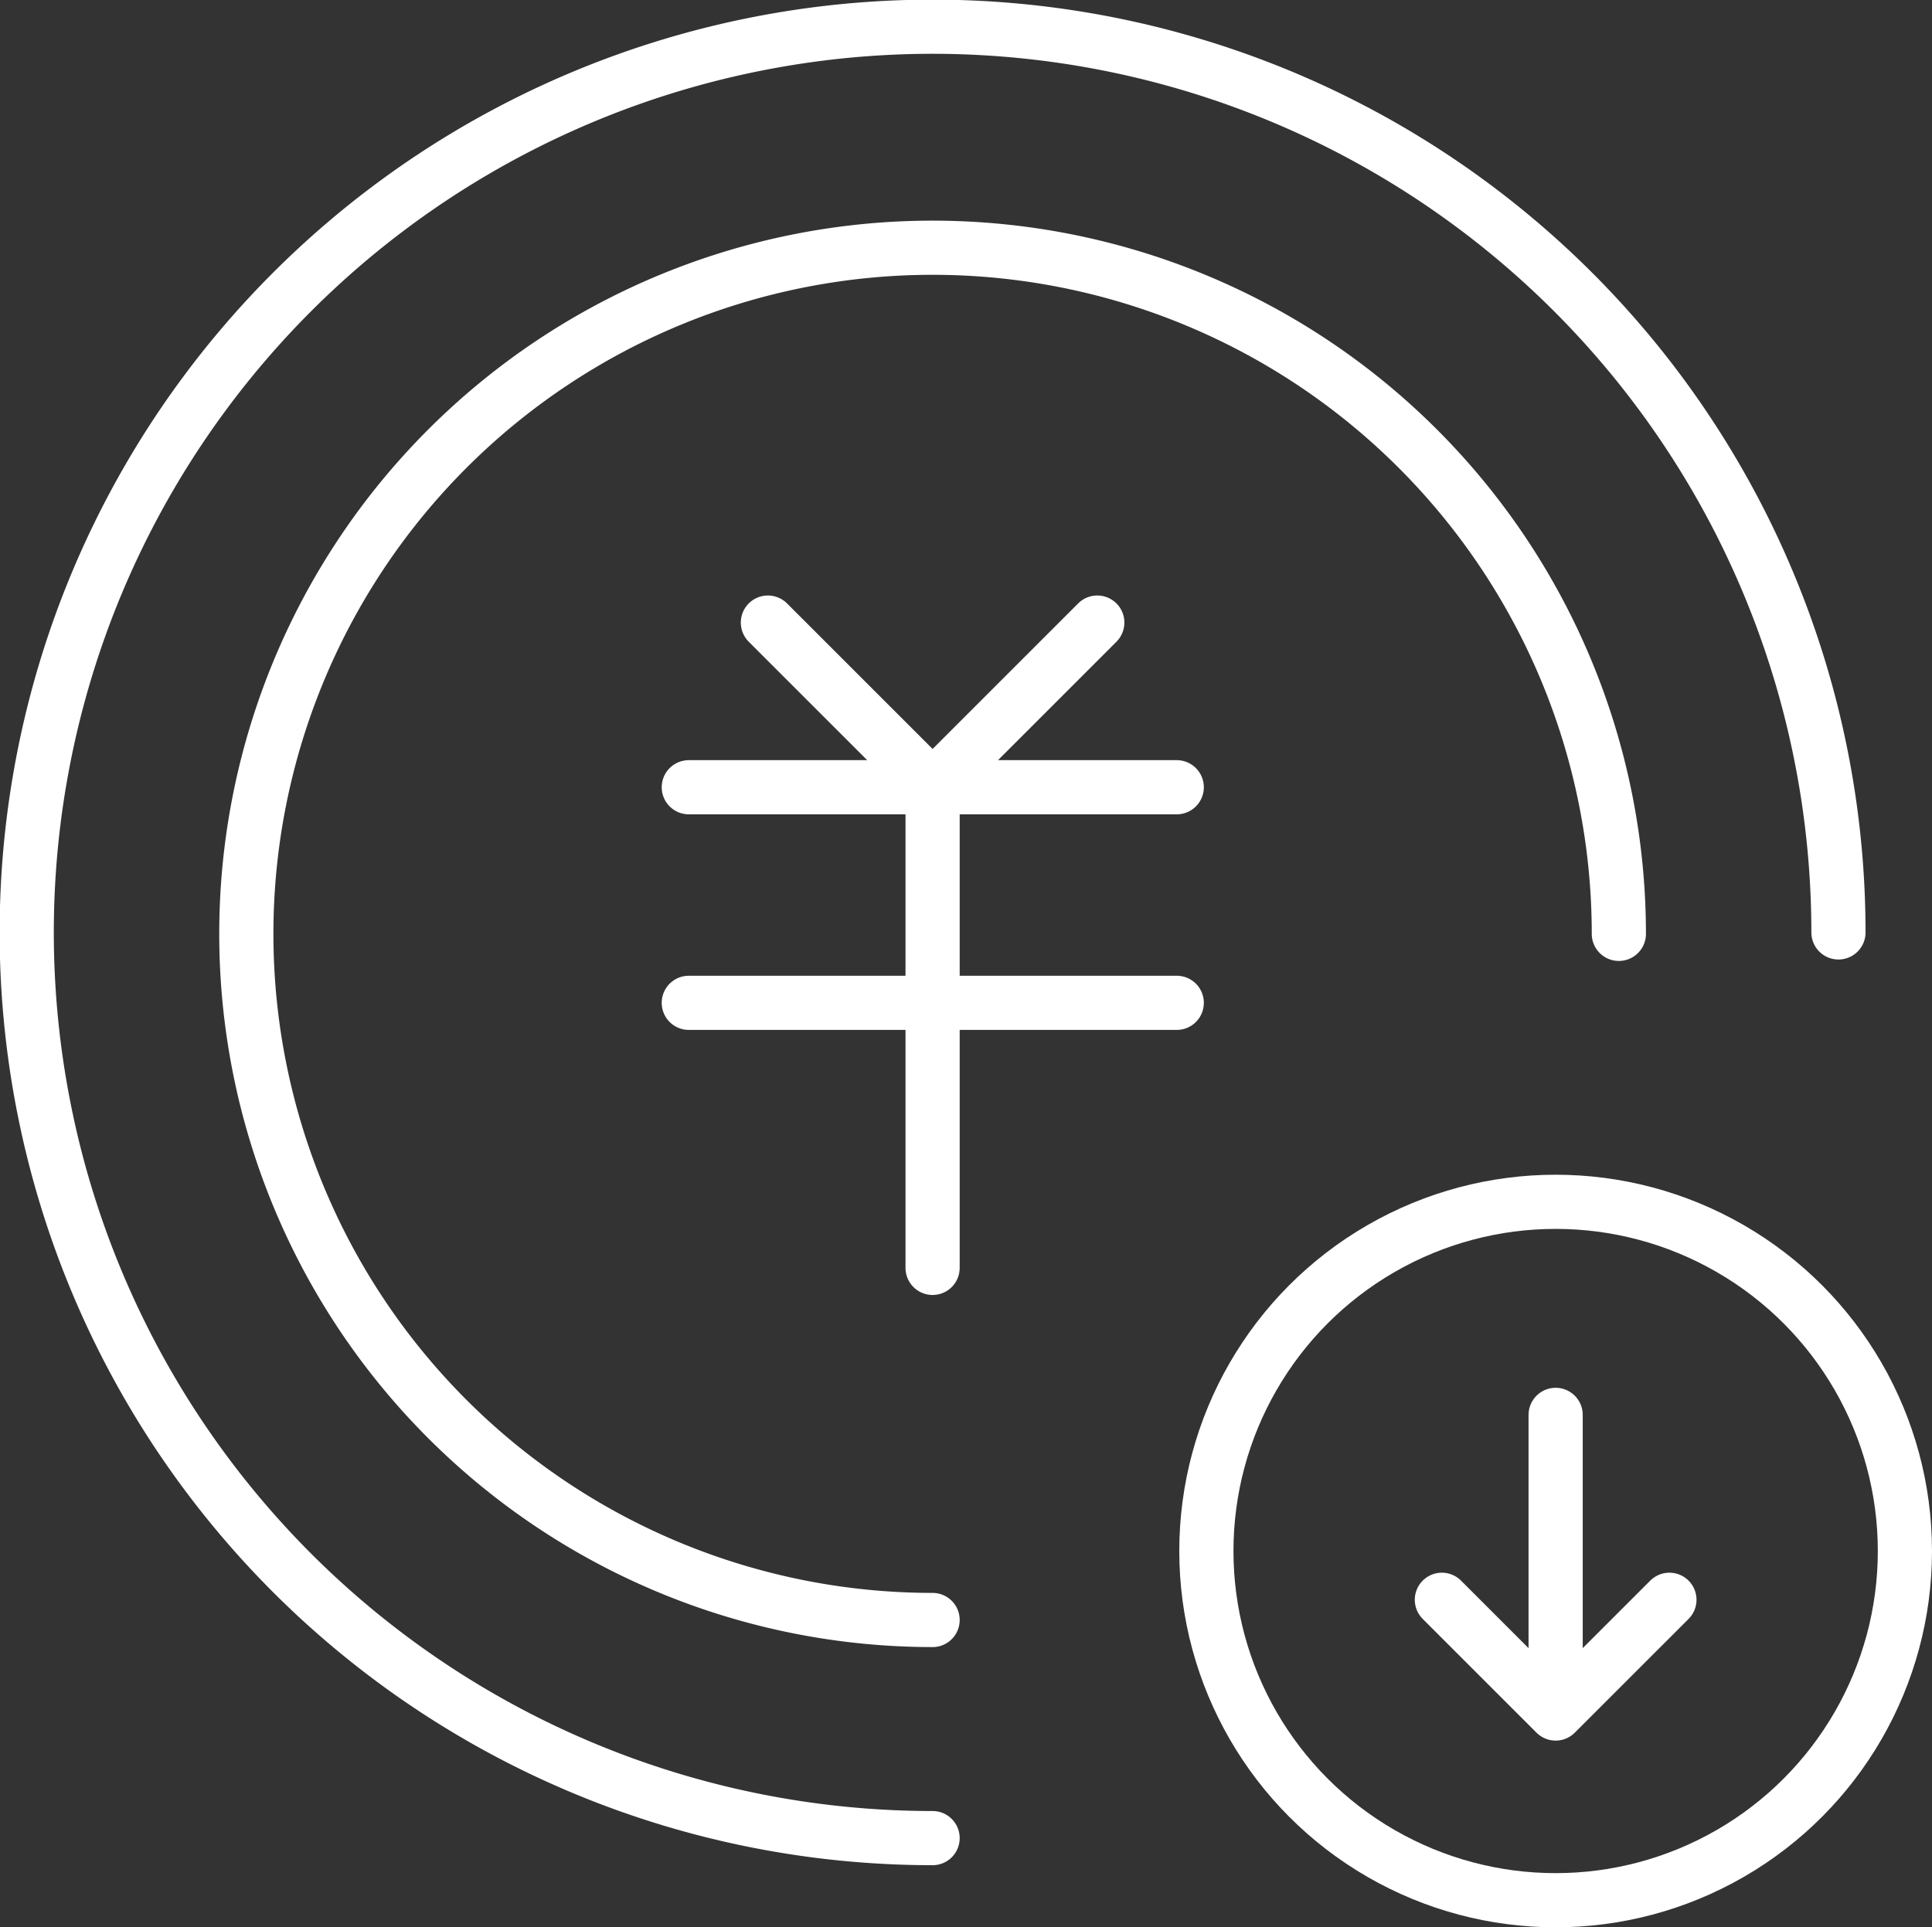
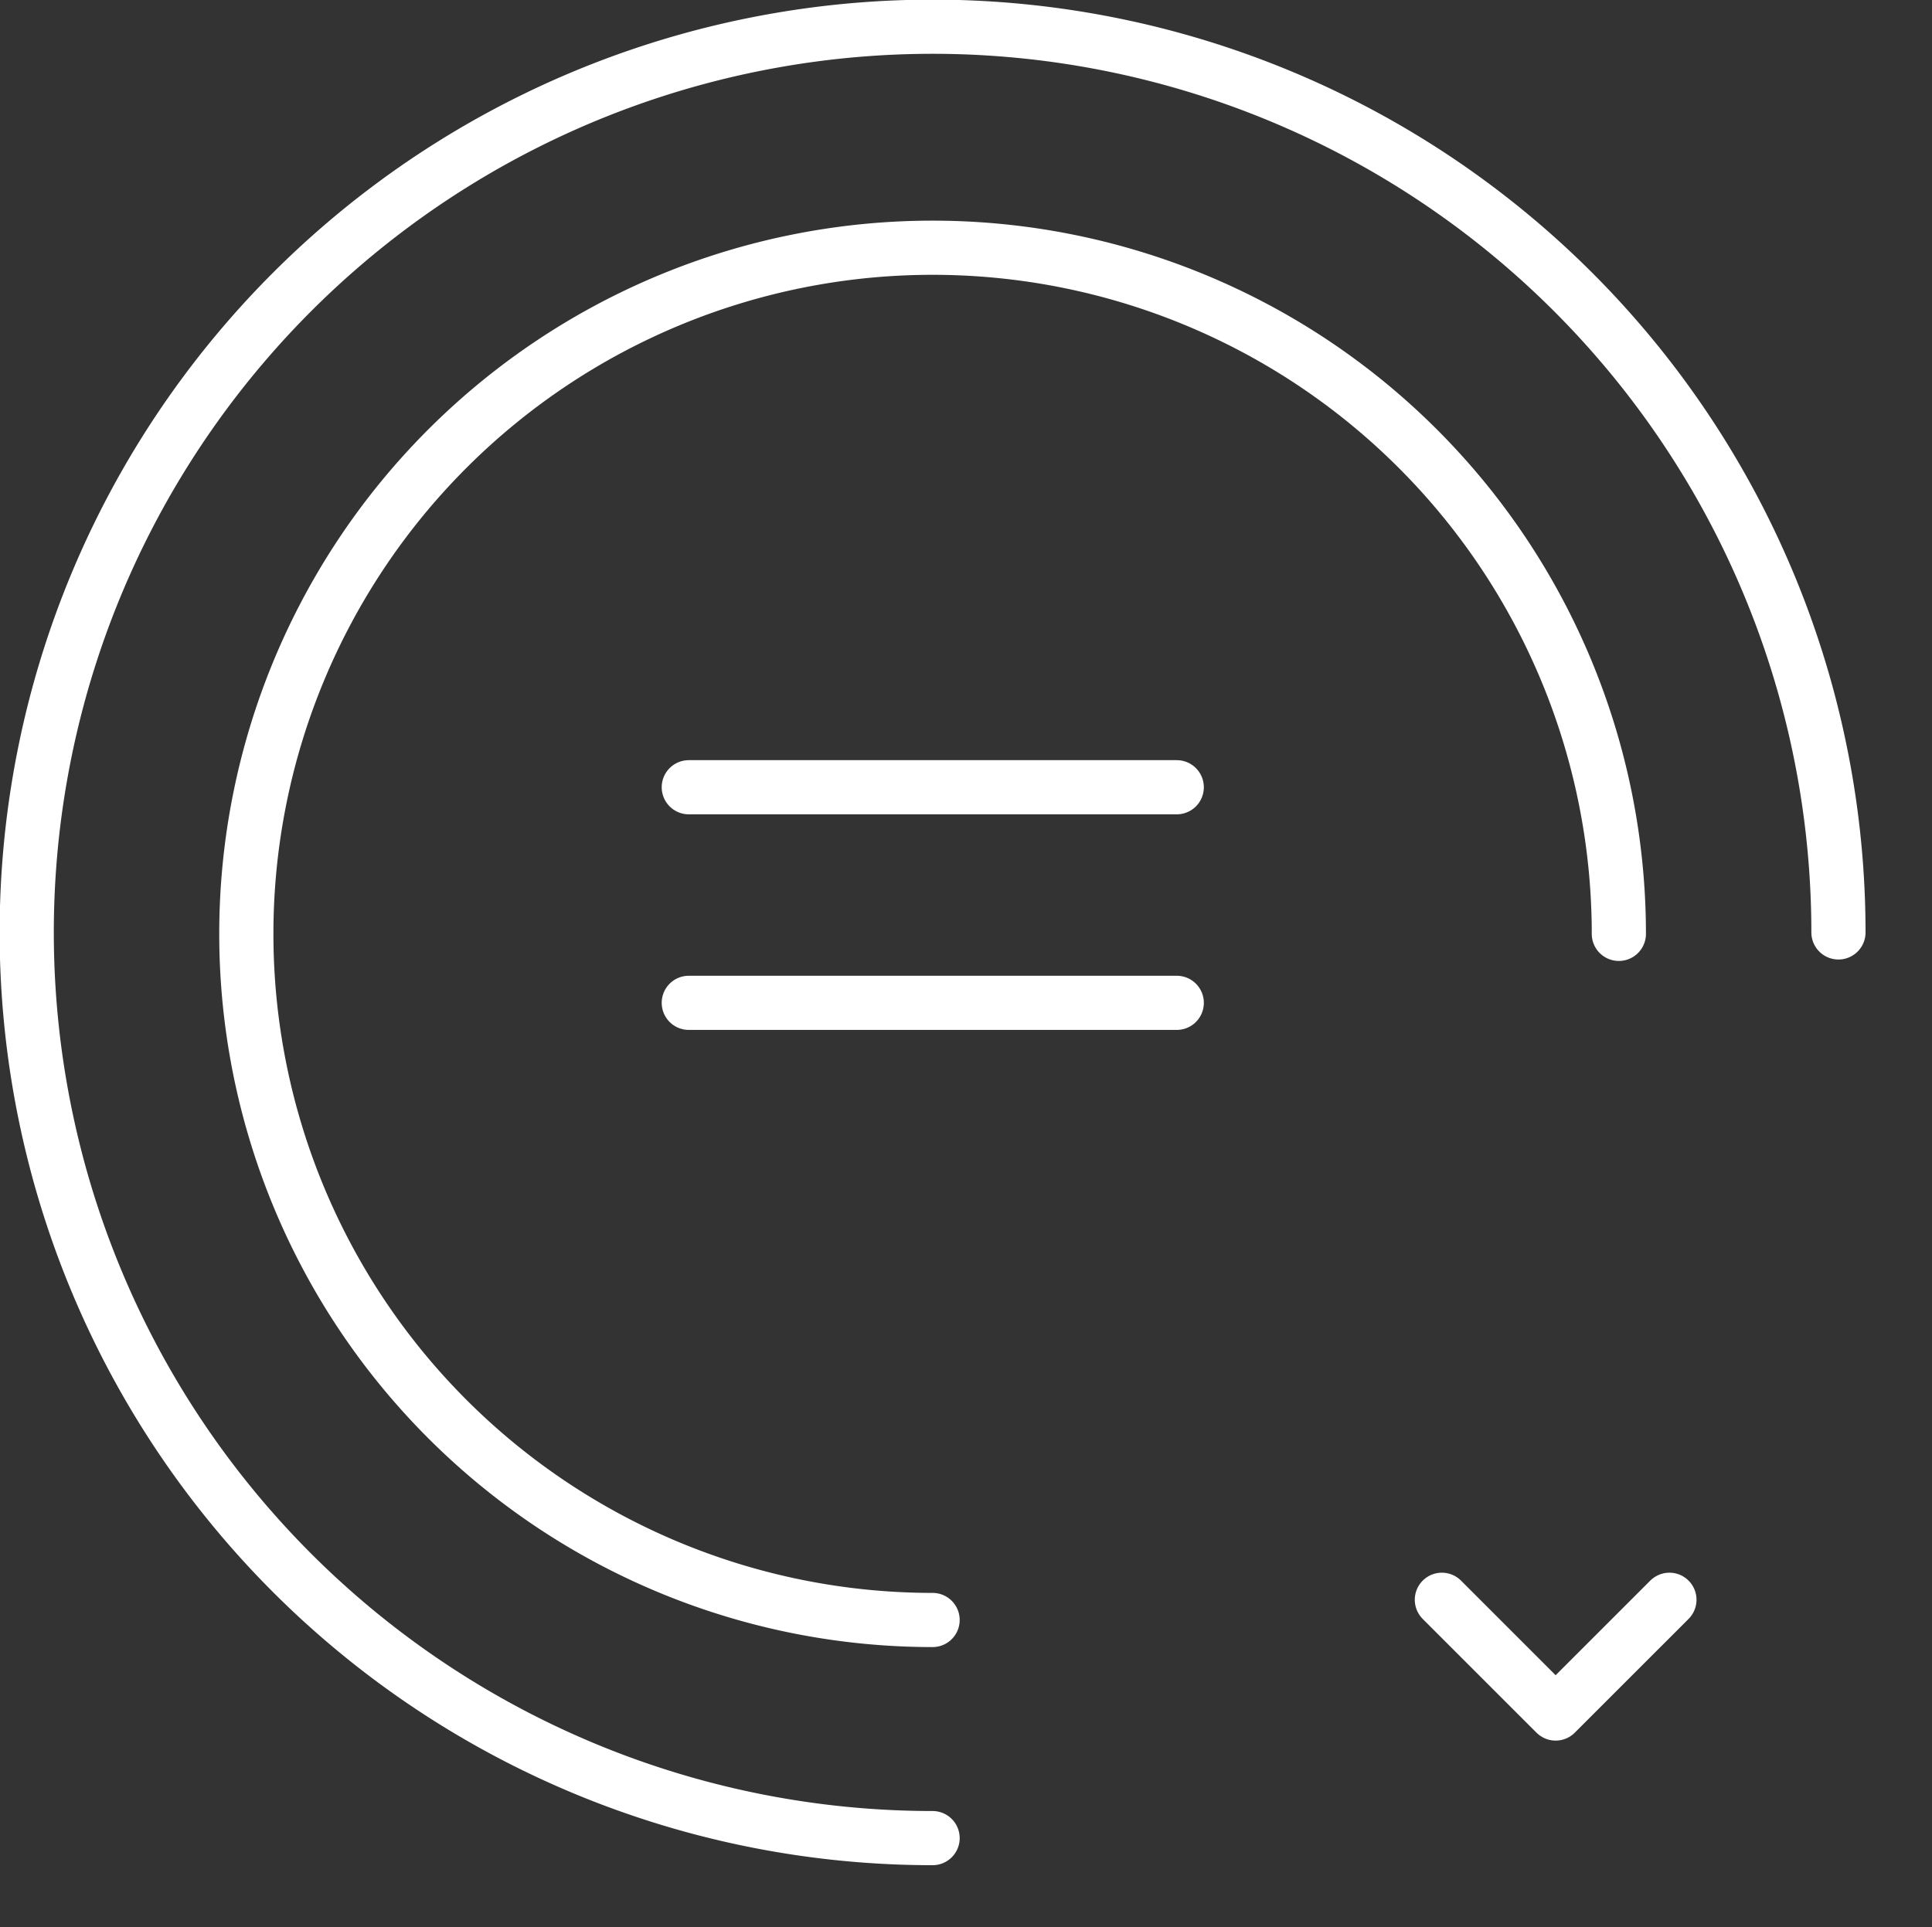
<svg xmlns="http://www.w3.org/2000/svg" viewBox="0 0 53.49 53.37">
  <rect x="0" y="0" width="53.49" height="53.37" fill="#333333" stroke="none" />
  <defs>
    <style>.cls-1,.cls-2{fill:none;stroke:#fff;stroke-linecap:round;stroke-width:1.5px;}.cls-1{stroke-miterlimit:10;}.cls-2{stroke-linejoin:round;}</style>
  </defs>
  <g id="图层_2" data-name="图层 2">
    <g id="图层_1-2" data-name="图层 1">
      <path class="cls-1" d="M25.82,50.9A25.08,25.08,0,1,1,50.9,25.82" />
      <path class="cls-1" d="M25.82,44.86a19,19,0,1,1,19-19" />
-       <circle class="cls-1" cx="43.07" cy="42.95" r="9.67" />
-       <line class="cls-1" x1="43.07" y1="39.18" x2="43.07" y2="46.52" />
      <polyline class="cls-2" points="46.22 44.3 43.07 47.45 39.92 44.3" />
-       <polyline class="cls-2" points="30.38 17.24 25.82 21.8 21.26 17.24" />
      <line class="cls-2" x1="19.07" y1="21.8" x2="32.58" y2="21.8" />
      <line class="cls-2" x1="19.07" y1="27.77" x2="32.58" y2="27.77" />
-       <line class="cls-2" x1="25.82" y1="21.8" x2="25.82" y2="35.11" />
    </g>
  </g>
</svg>